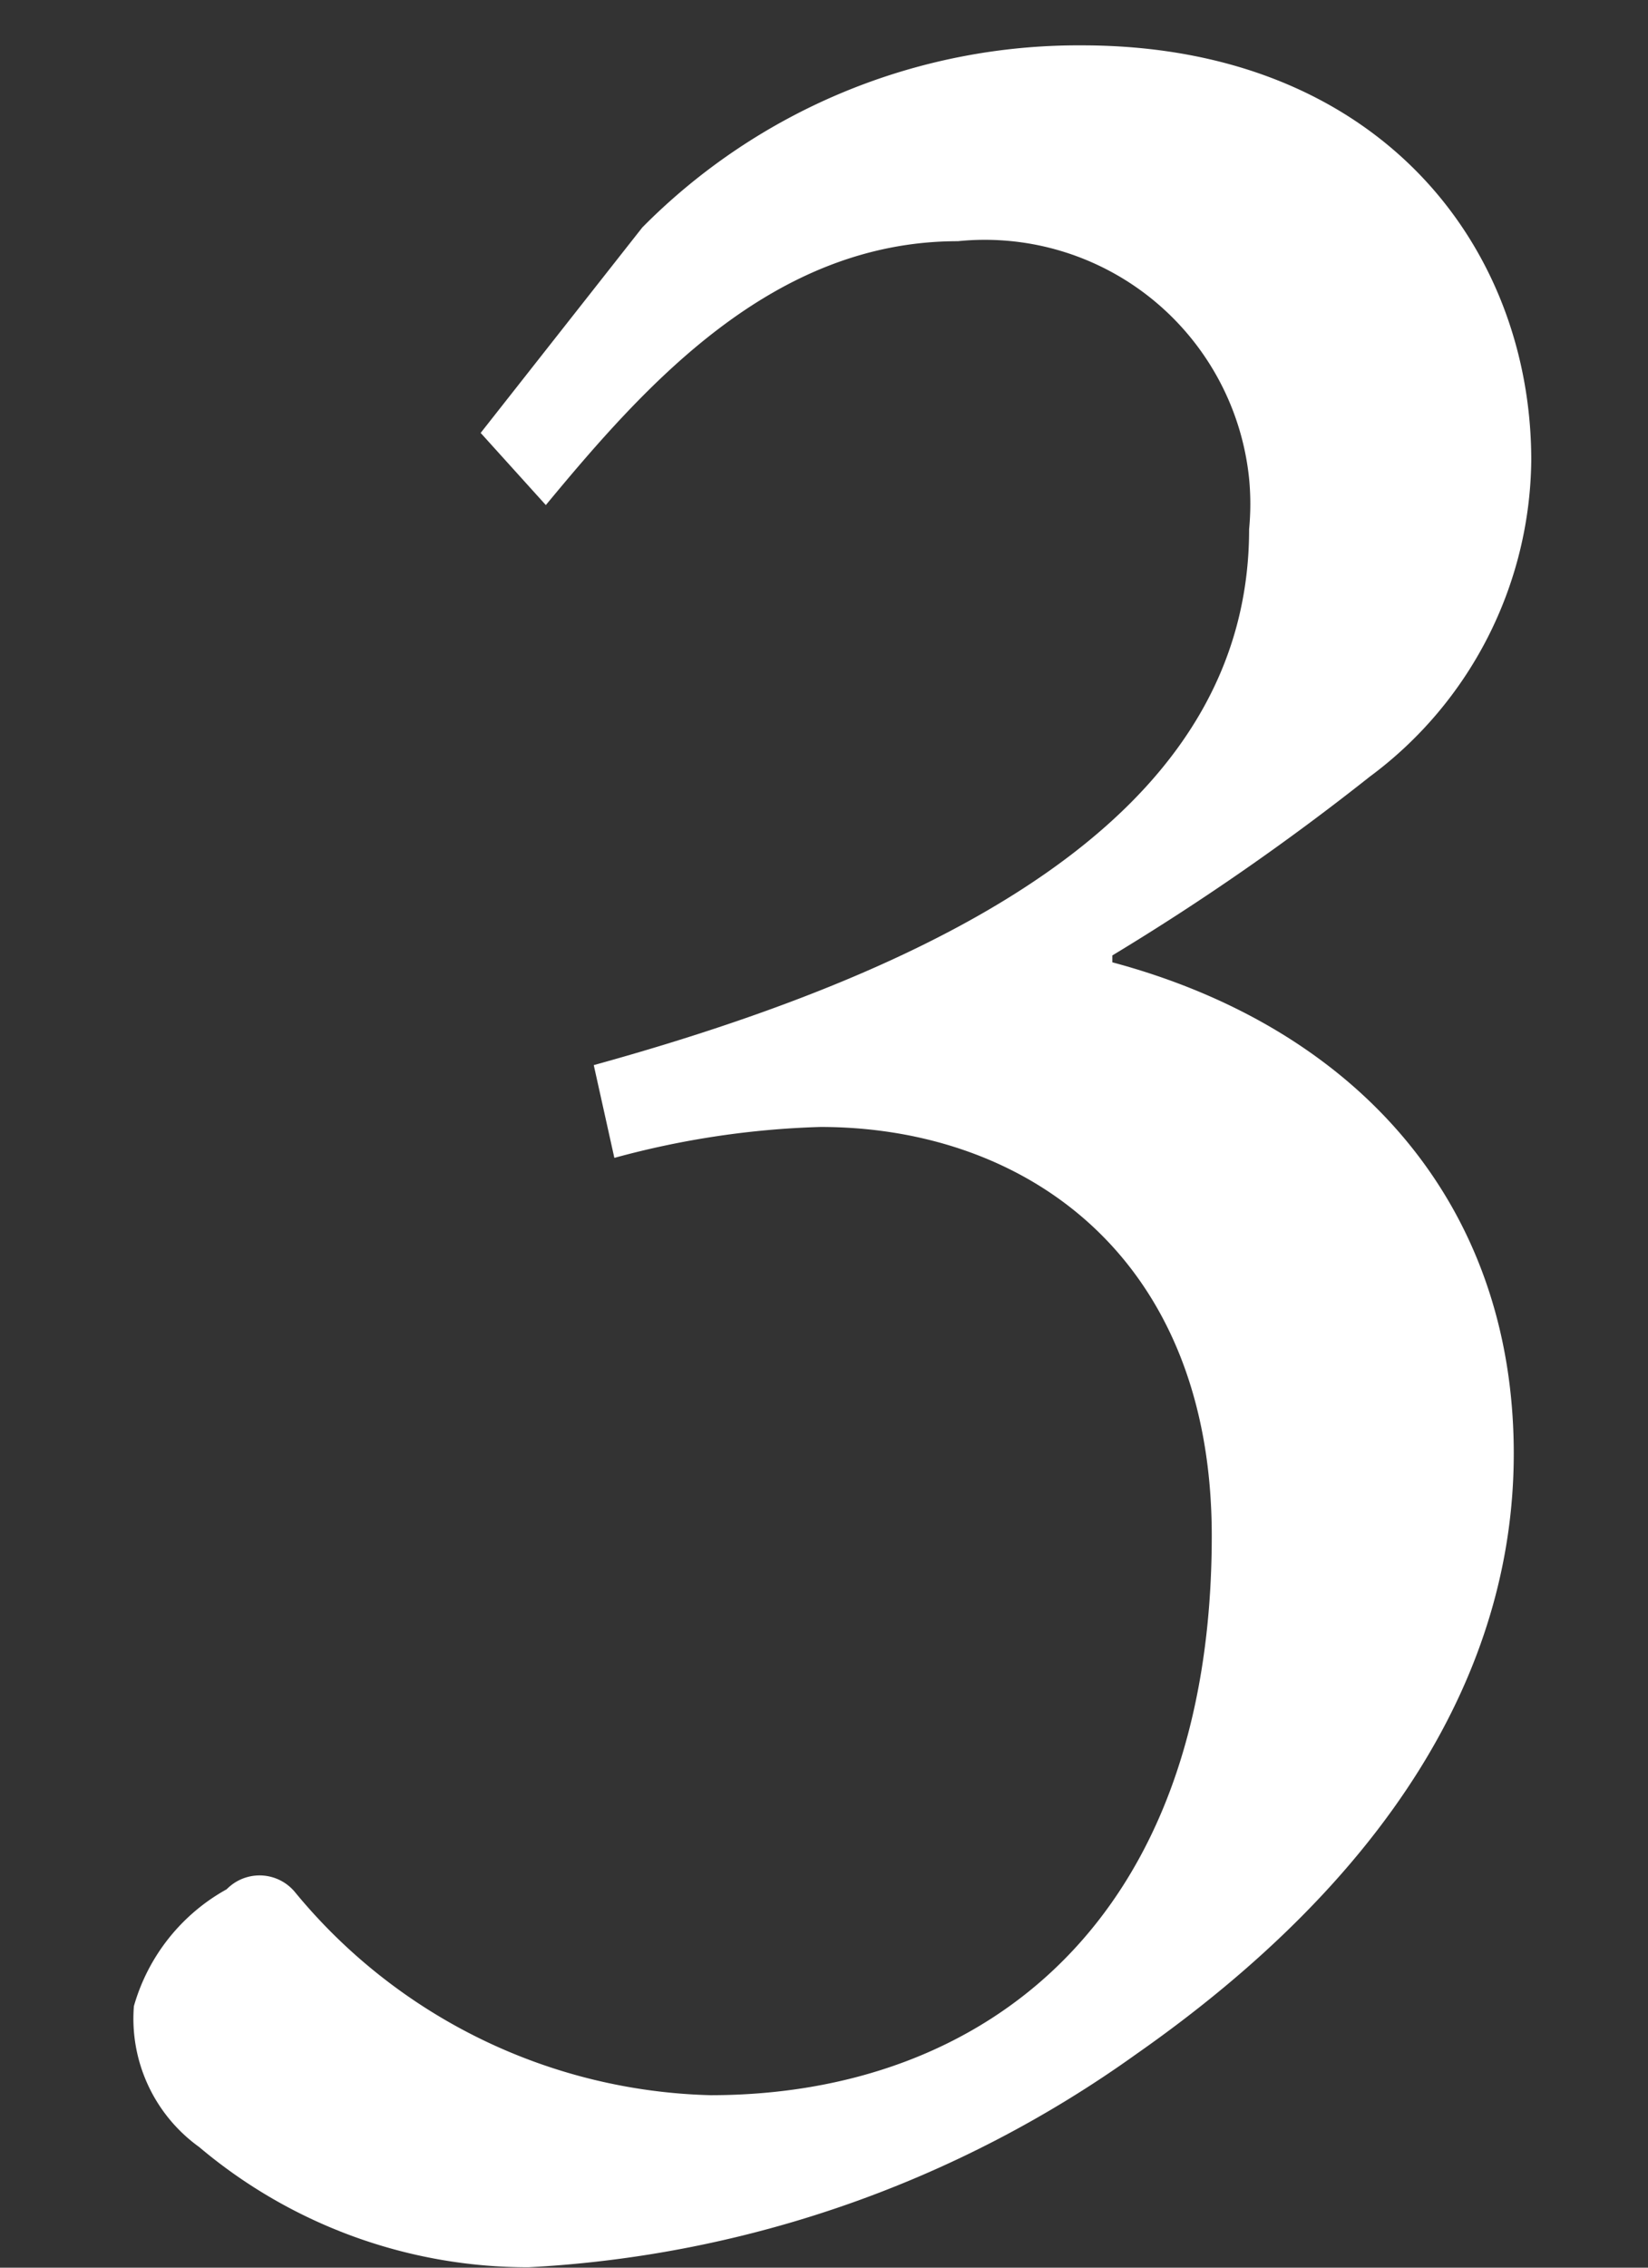
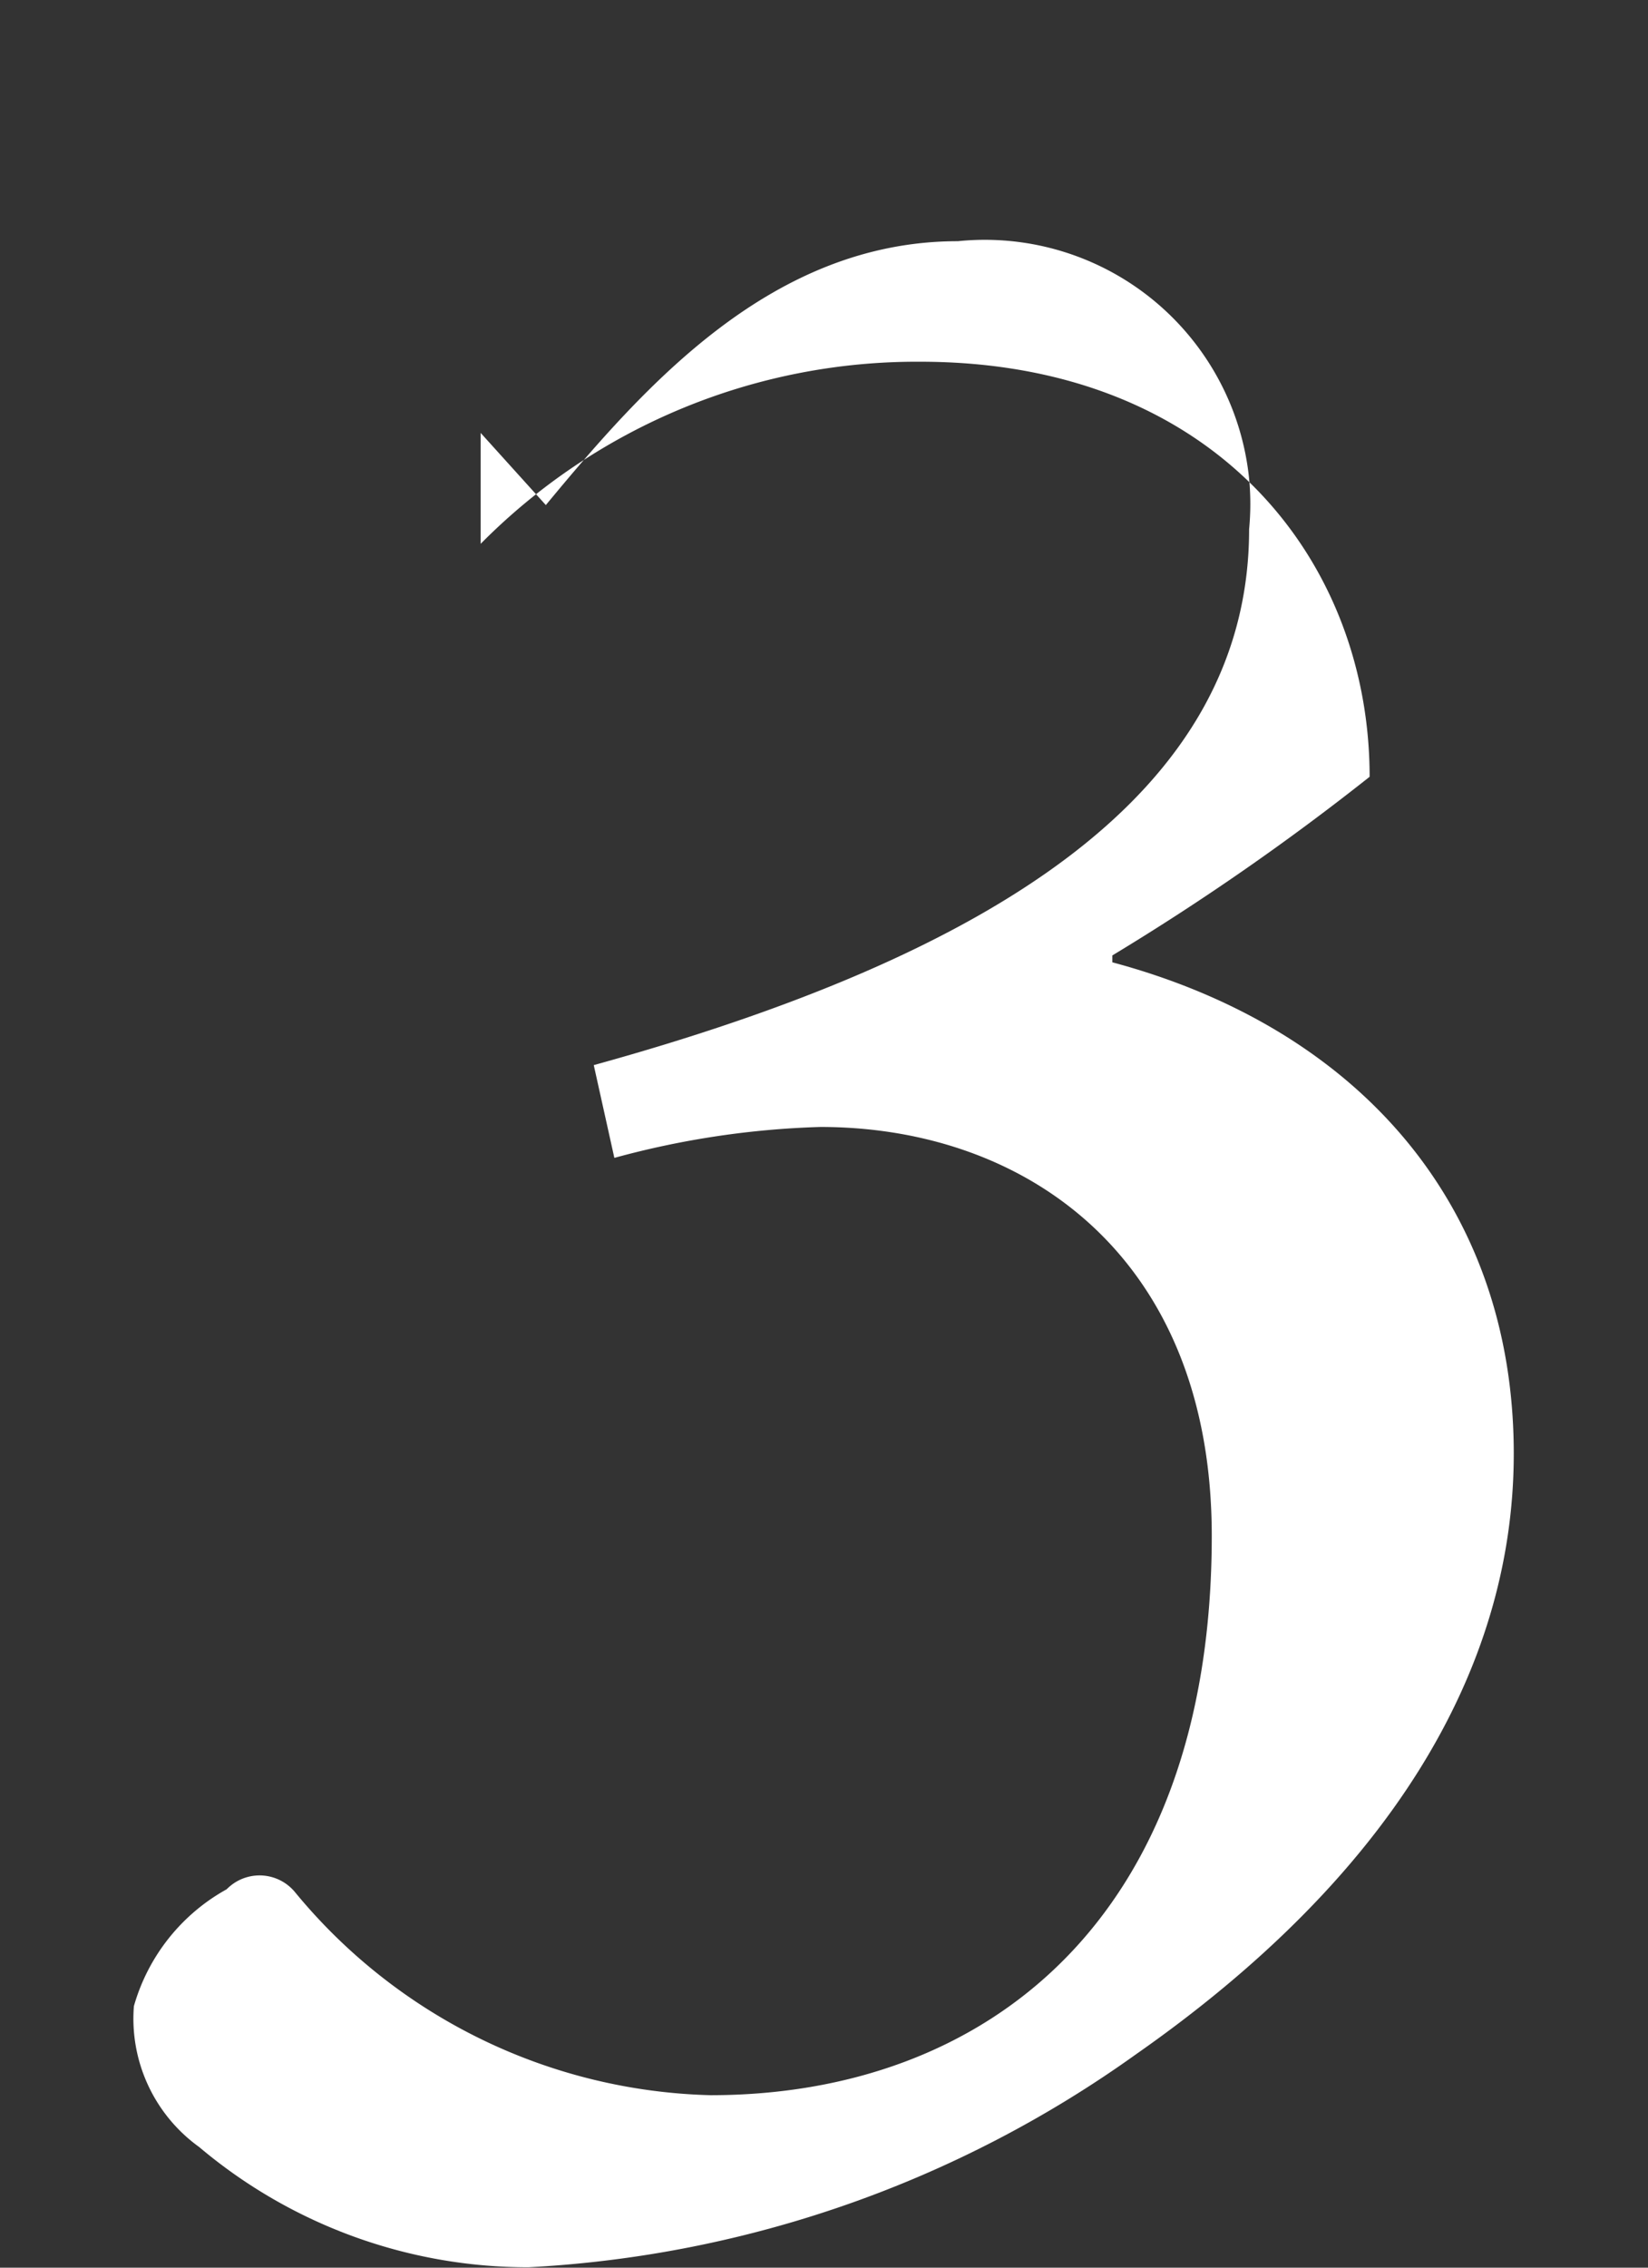
<svg xmlns="http://www.w3.org/2000/svg" viewBox="0 0 24 33">
  <rect x="0" y="0" width="24" height="33" fill="#333333" stroke="none" />
  <g data-name="レイヤー 2">
    <g data-name="レイヤー 1">
-       <path data-name="&lt;スライス&gt;" fill="none" opacity=".5" d="M0 0h24v33H0z" />
-       <path d="M7 6.3l.949 1.05c1.449-1.75 3.3-3.84 6-3.84a3.869 3.869 0 014.242 3.456 3.83 3.83 0 010 .734c0 3.85-3.748 6.2-9.544 7.8l.3 1.35a12.737 12.737 0 013-.45c3 0 5.7 1.9 5.7 5.95 0 5.59-3.3 8.14-7.3 8.14A8.1 8.1 0 014.3 27.54a.669.669 0 00-.94-.1.77.77 0 00-.06.054 2.827 2.827 0 00-1.35 1.7 2.3 2.3 0 00.95 2.05 7.423 7.423 0 004.8 1.75 16.7 16.7 0 008.845-3.1c3.648-2.55 5.5-5.55 5.5-8.74 0-3.65-2.3-6.2-5.846-7.15v-.1a36.157 36.157 0 003.747-2.6A5.8 5.8 0 0022.3 6.7c0-3.14-2.249-6.04-6.546-6.04a8.935 8.935 0 00-6.4 2.65z" fill="#fff" fill-rule="evenodd" />
+       <path d="M7 6.3l.949 1.05c1.449-1.75 3.3-3.84 6-3.84a3.869 3.869 0 014.242 3.456 3.83 3.83 0 010 .734c0 3.85-3.748 6.2-9.544 7.8l.3 1.35a12.737 12.737 0 013-.45c3 0 5.7 1.9 5.7 5.95 0 5.59-3.3 8.14-7.3 8.14A8.1 8.1 0 014.3 27.54a.669.669 0 00-.94-.1.77.77 0 00-.06.054 2.827 2.827 0 00-1.35 1.7 2.3 2.3 0 00.95 2.05 7.423 7.423 0 004.8 1.75 16.7 16.7 0 008.845-3.1c3.648-2.55 5.5-5.55 5.5-8.74 0-3.65-2.3-6.2-5.846-7.15v-.1a36.157 36.157 0 003.747-2.6c0-3.14-2.249-6.04-6.546-6.04a8.935 8.935 0 00-6.4 2.65z" fill="#fff" fill-rule="evenodd" />
    </g>
  </g>
</svg>